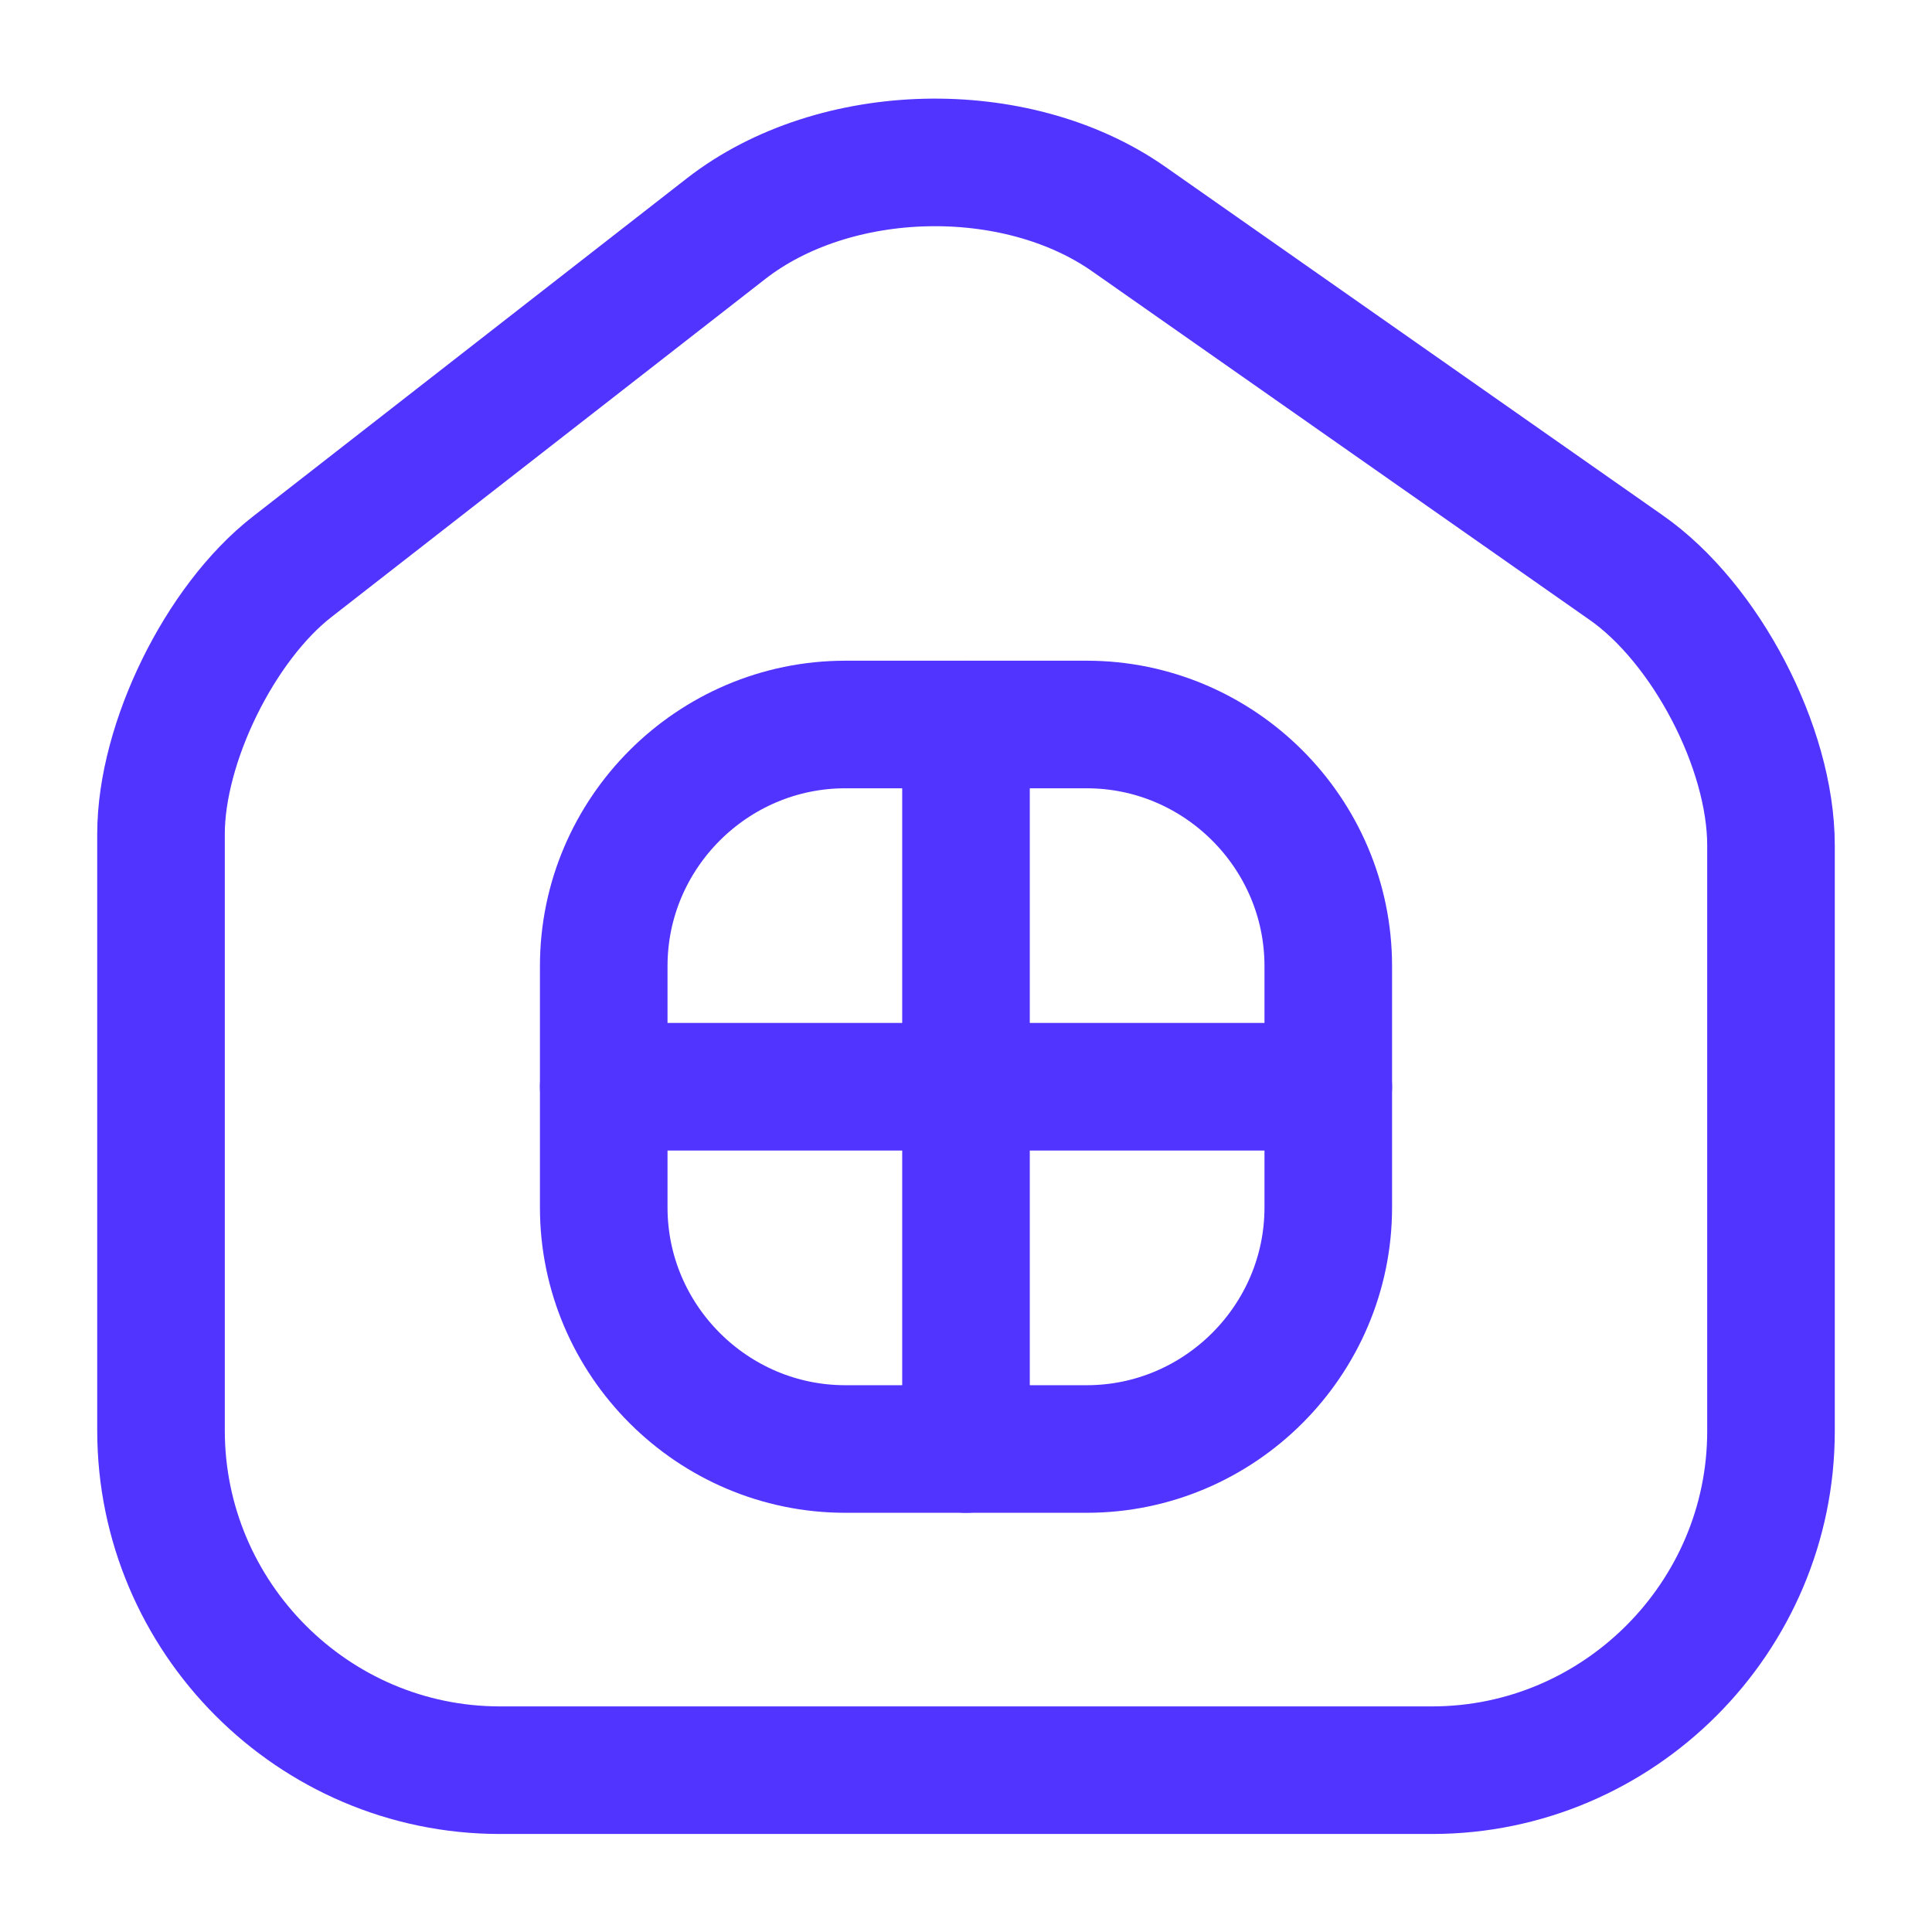
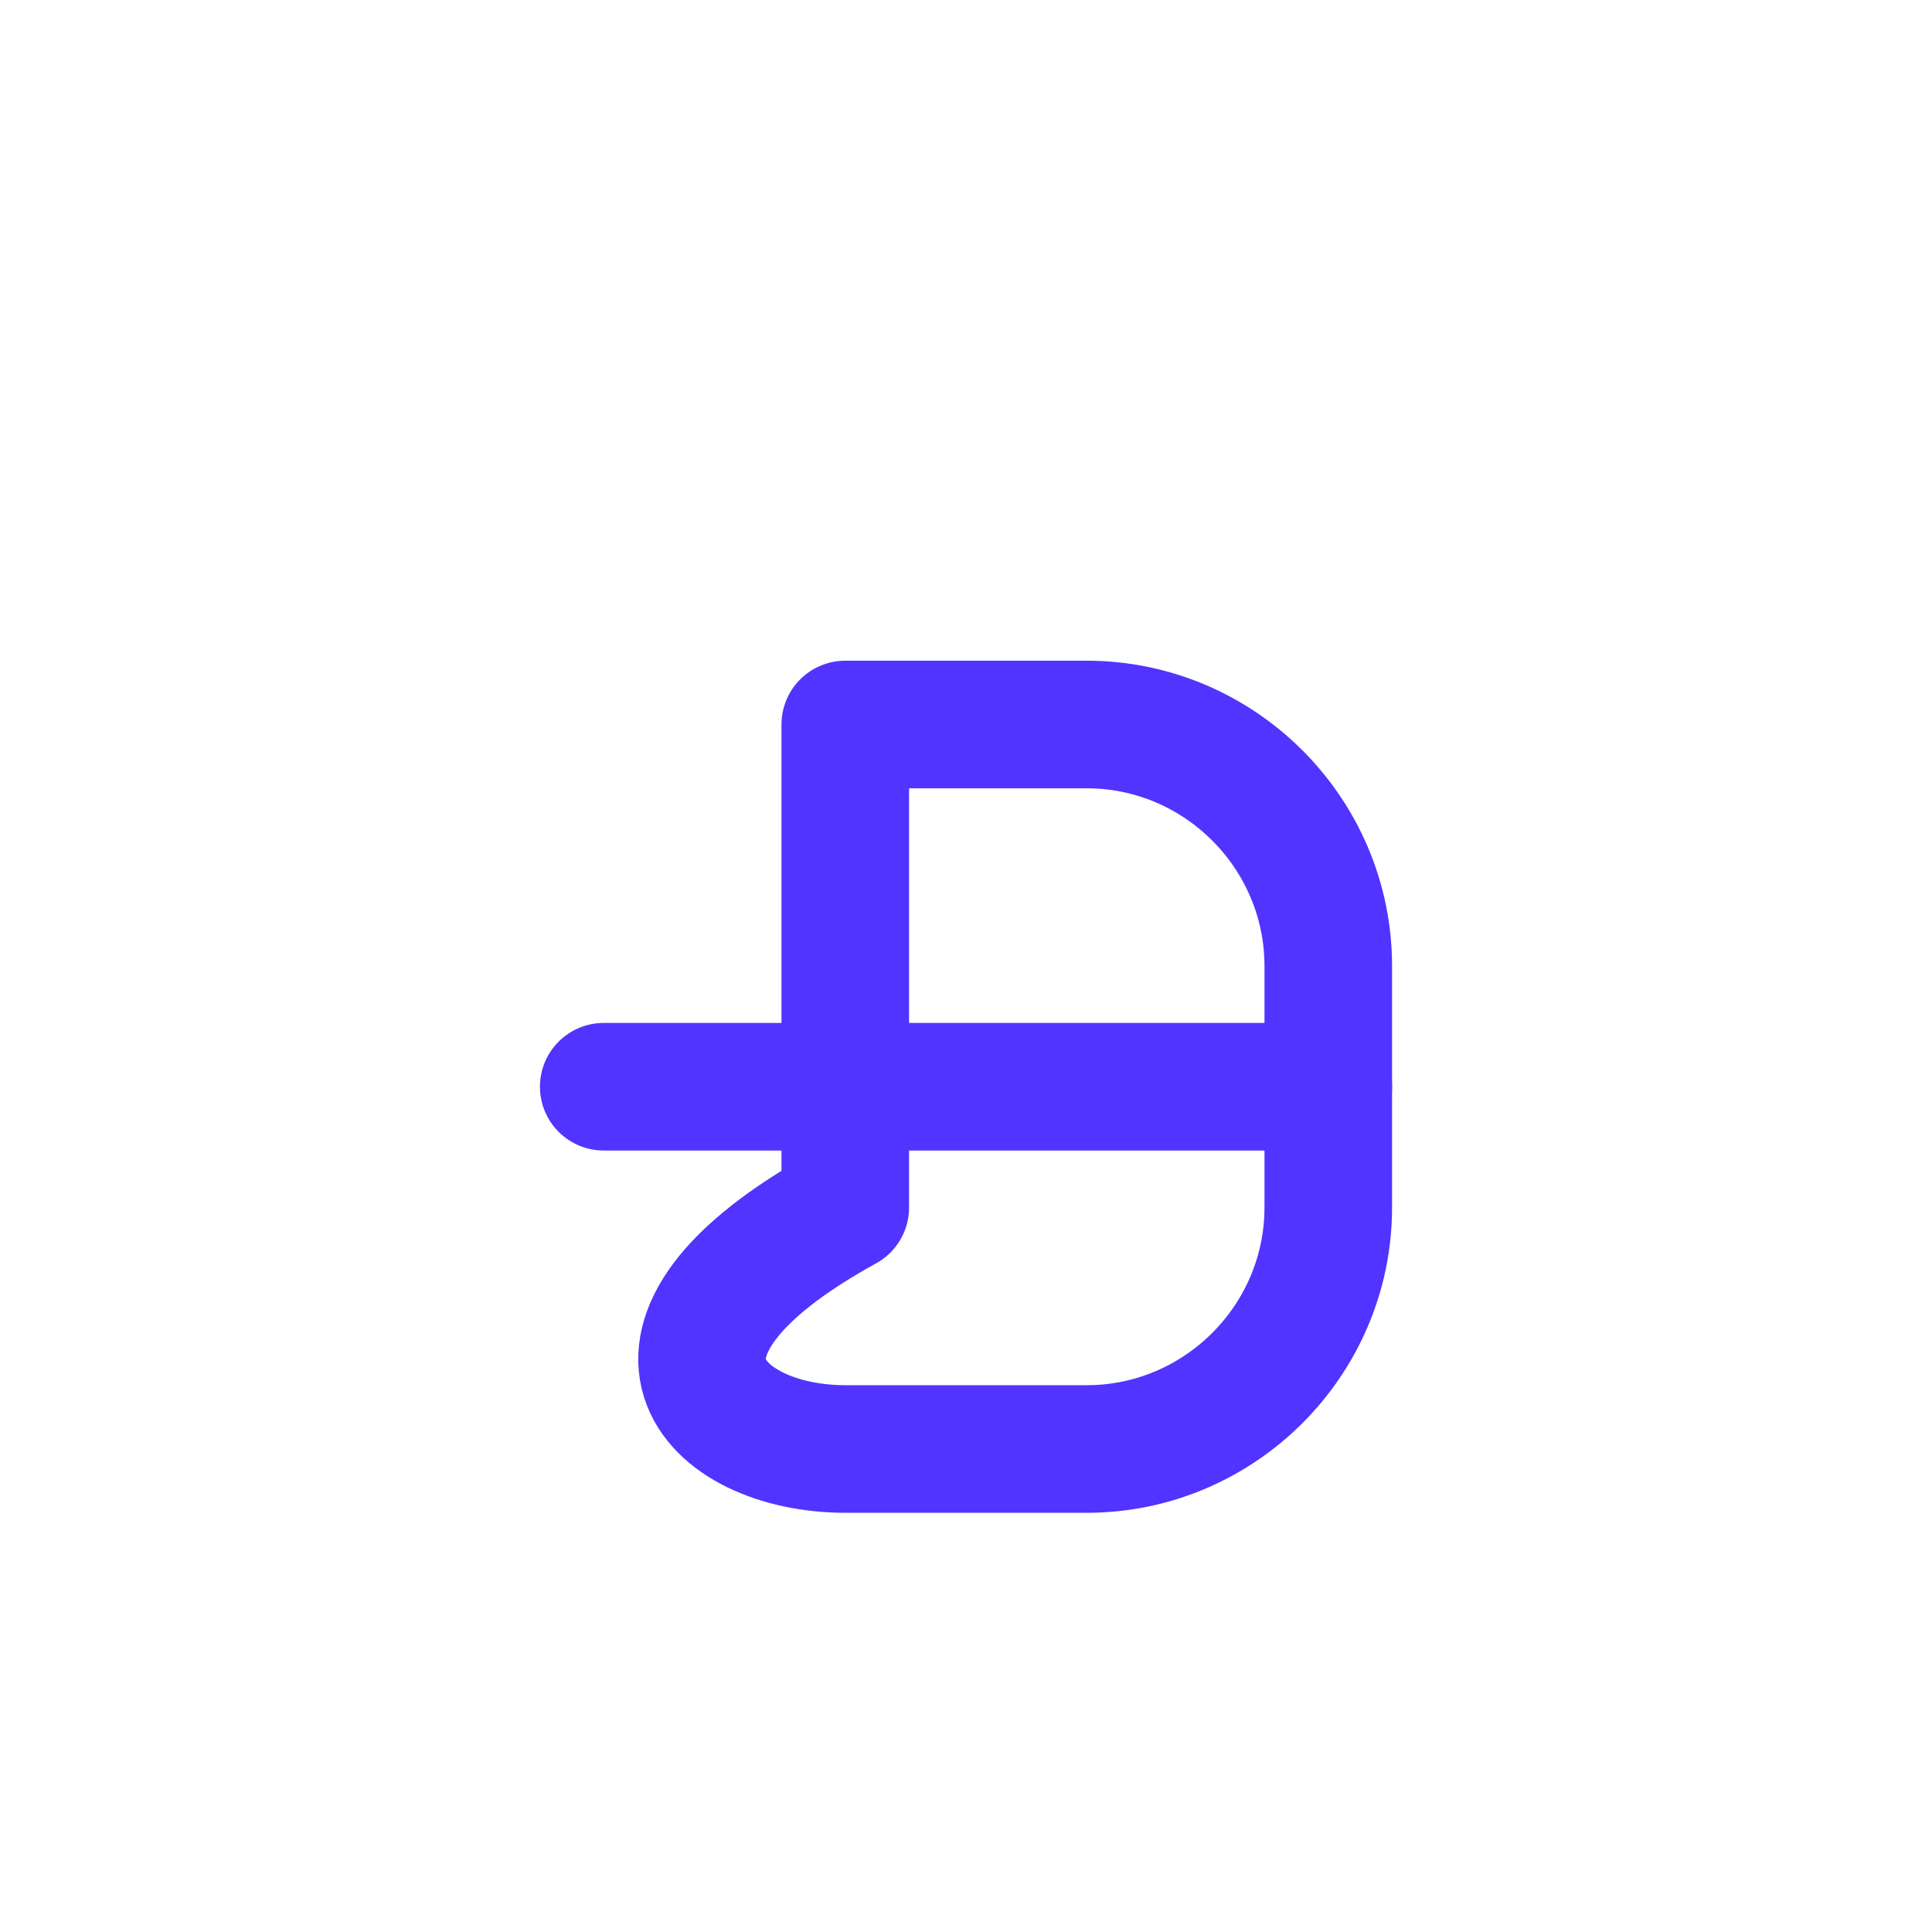
<svg xmlns="http://www.w3.org/2000/svg" width="53" height="53" viewBox="0 0 53 53" fill="none">
-   <path d="M19.919 6.272L8.016 15.547C6.029 17.093 4.417 20.383 4.417 22.878V39.242C4.417 44.365 8.59 48.561 13.714 48.561H39.286C44.41 48.561 48.583 44.365 48.583 39.264V23.188C48.583 20.515 46.794 17.093 44.608 15.569L30.961 6.007C27.869 3.843 22.9 3.953 19.919 6.272Z" stroke="#5134FF" stroke-width="3.5" stroke-linecap="round" stroke-linejoin="round" />
-   <path d="M23.188 39.75H29.812C33.456 39.75 36.438 36.769 36.438 33.125V26.5C36.438 22.856 33.456 19.875 29.812 19.875H23.188C19.544 19.875 16.562 22.856 16.562 26.5V33.125C16.562 36.769 19.544 39.75 23.188 39.75Z" stroke="#5134FF" stroke-width="3.5" stroke-linecap="round" stroke-linejoin="round" />
-   <path d="M26.5 19.875V39.75" stroke="#5134FF" stroke-width="3.5" stroke-linecap="round" stroke-linejoin="round" />
+   <path d="M23.188 39.75H29.812C33.456 39.75 36.438 36.769 36.438 33.125V26.5C36.438 22.856 33.456 19.875 29.812 19.875H23.188V33.125C16.562 36.769 19.544 39.75 23.188 39.75Z" stroke="#5134FF" stroke-width="3.5" stroke-linecap="round" stroke-linejoin="round" />
  <path d="M16.562 29.812H36.438" stroke="#5134FF" stroke-width="3.5" stroke-linecap="round" stroke-linejoin="round" />
</svg>